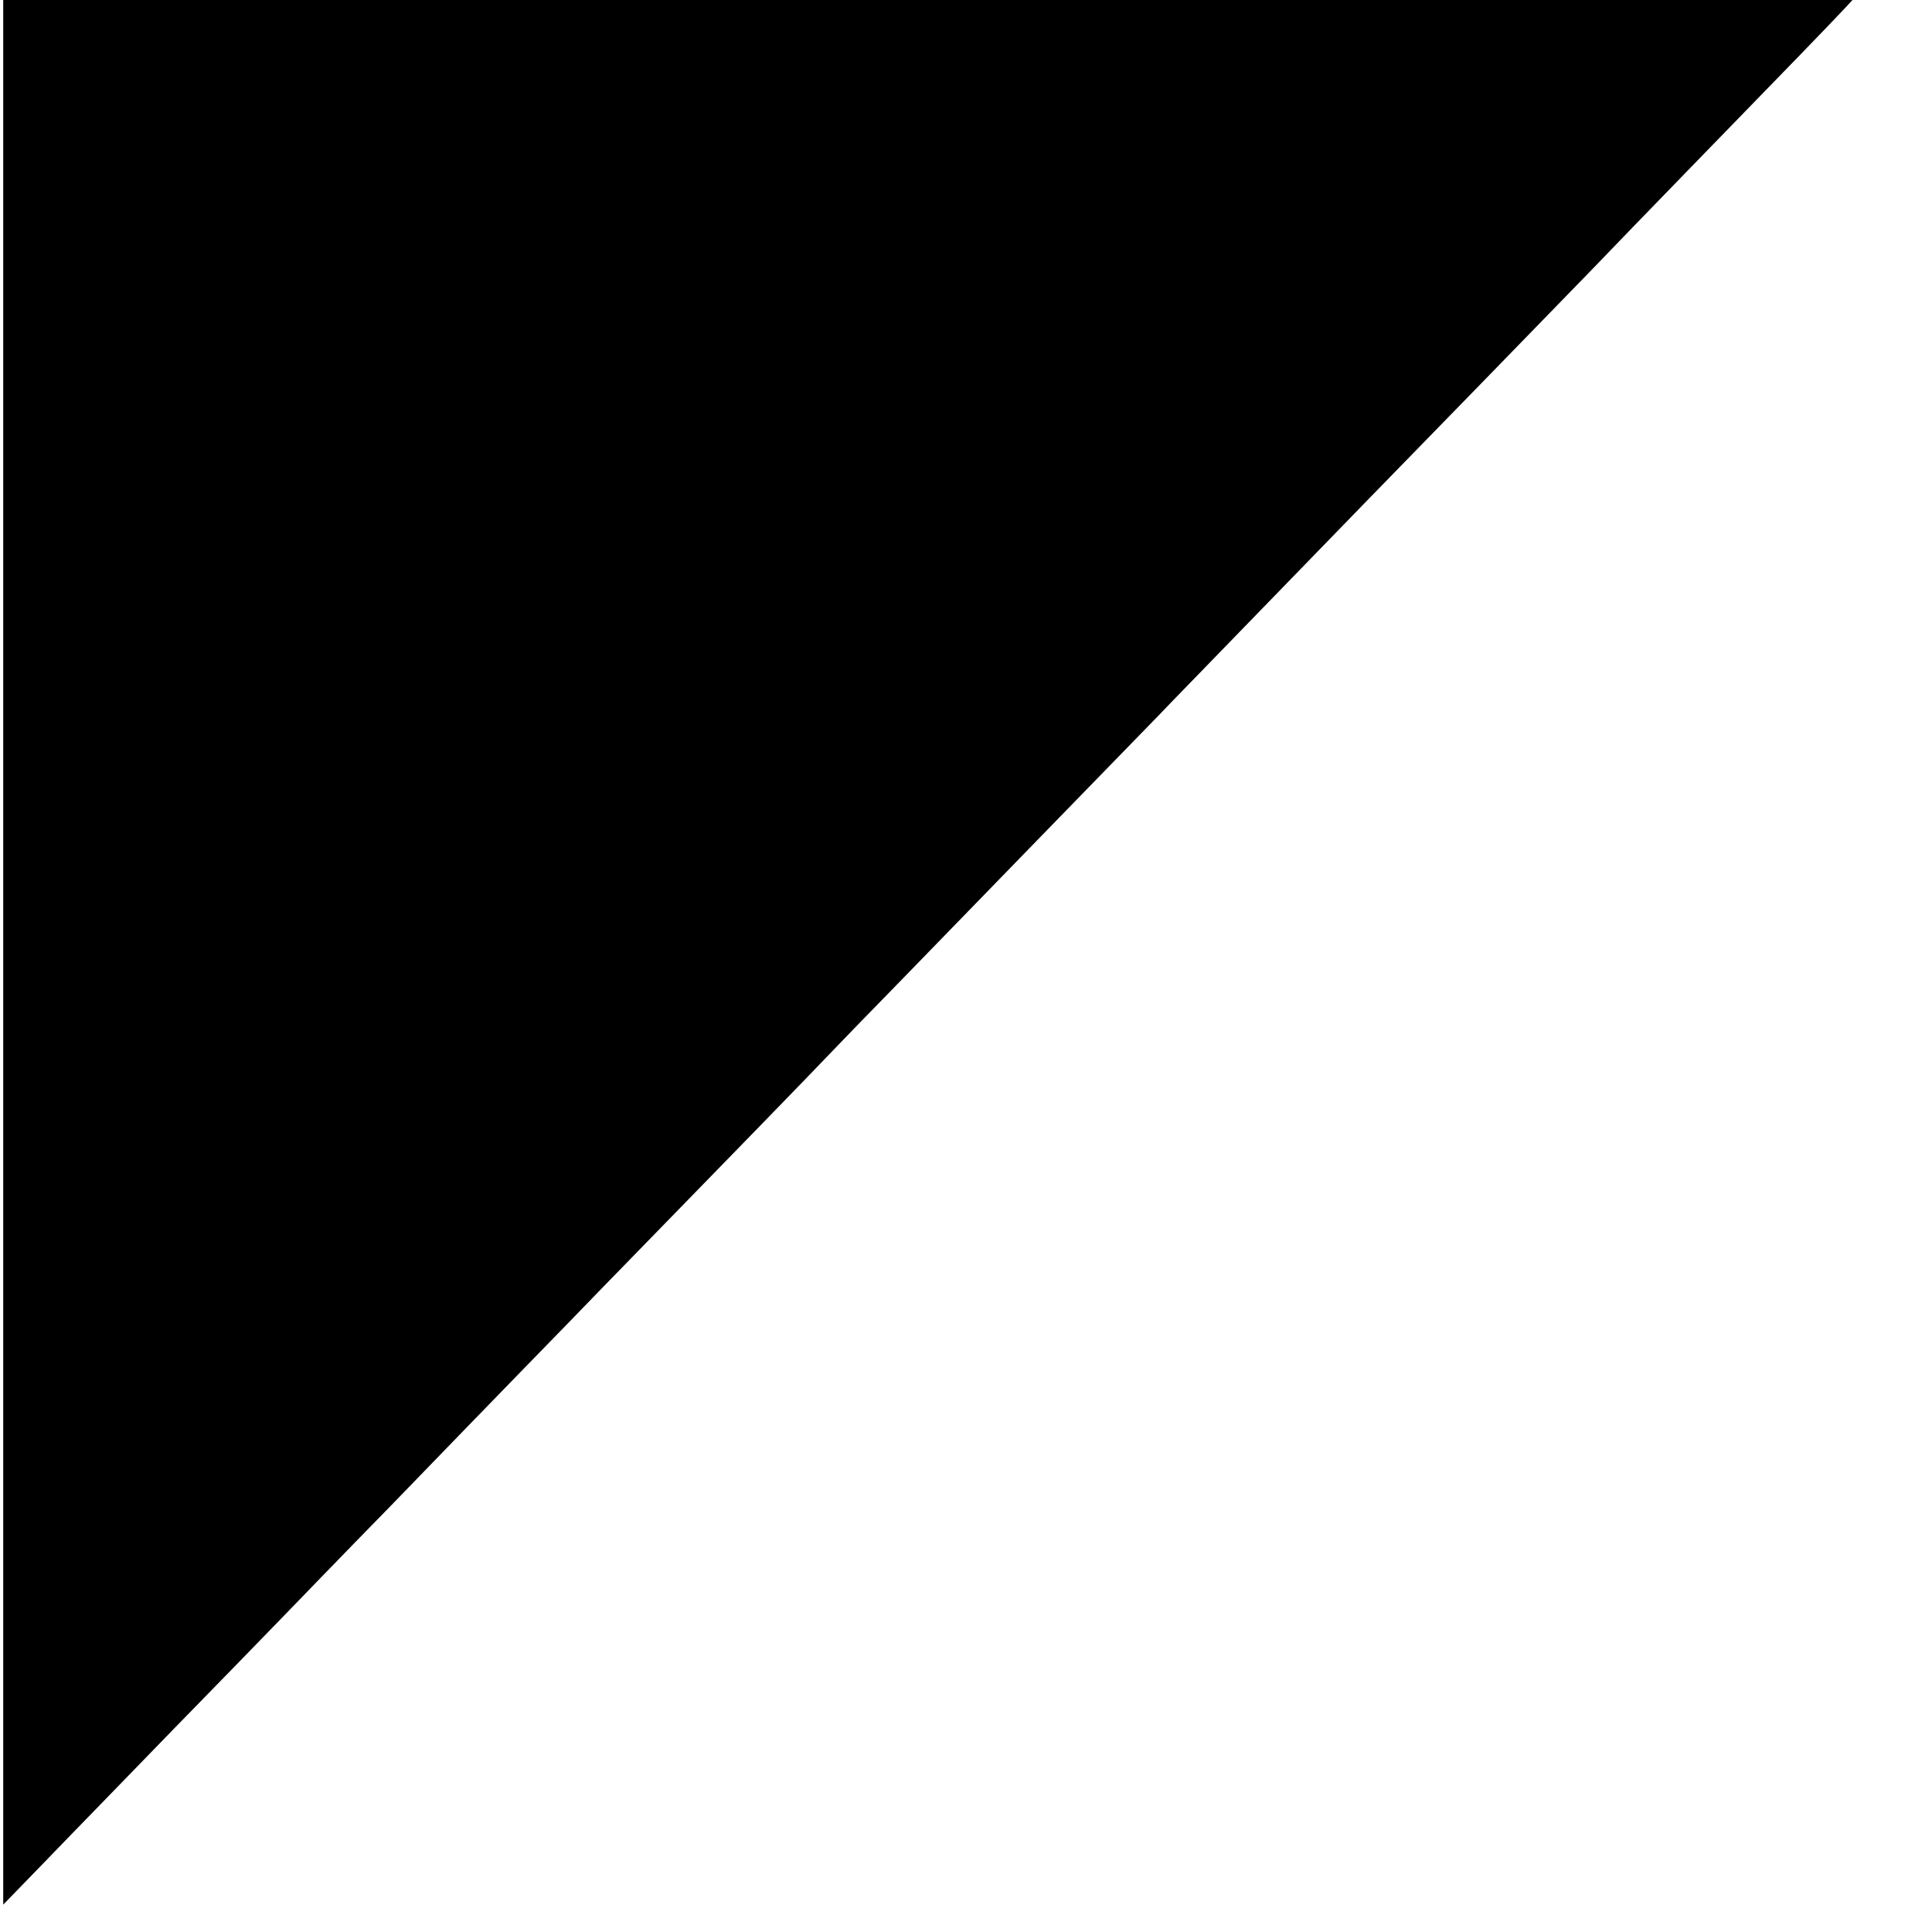
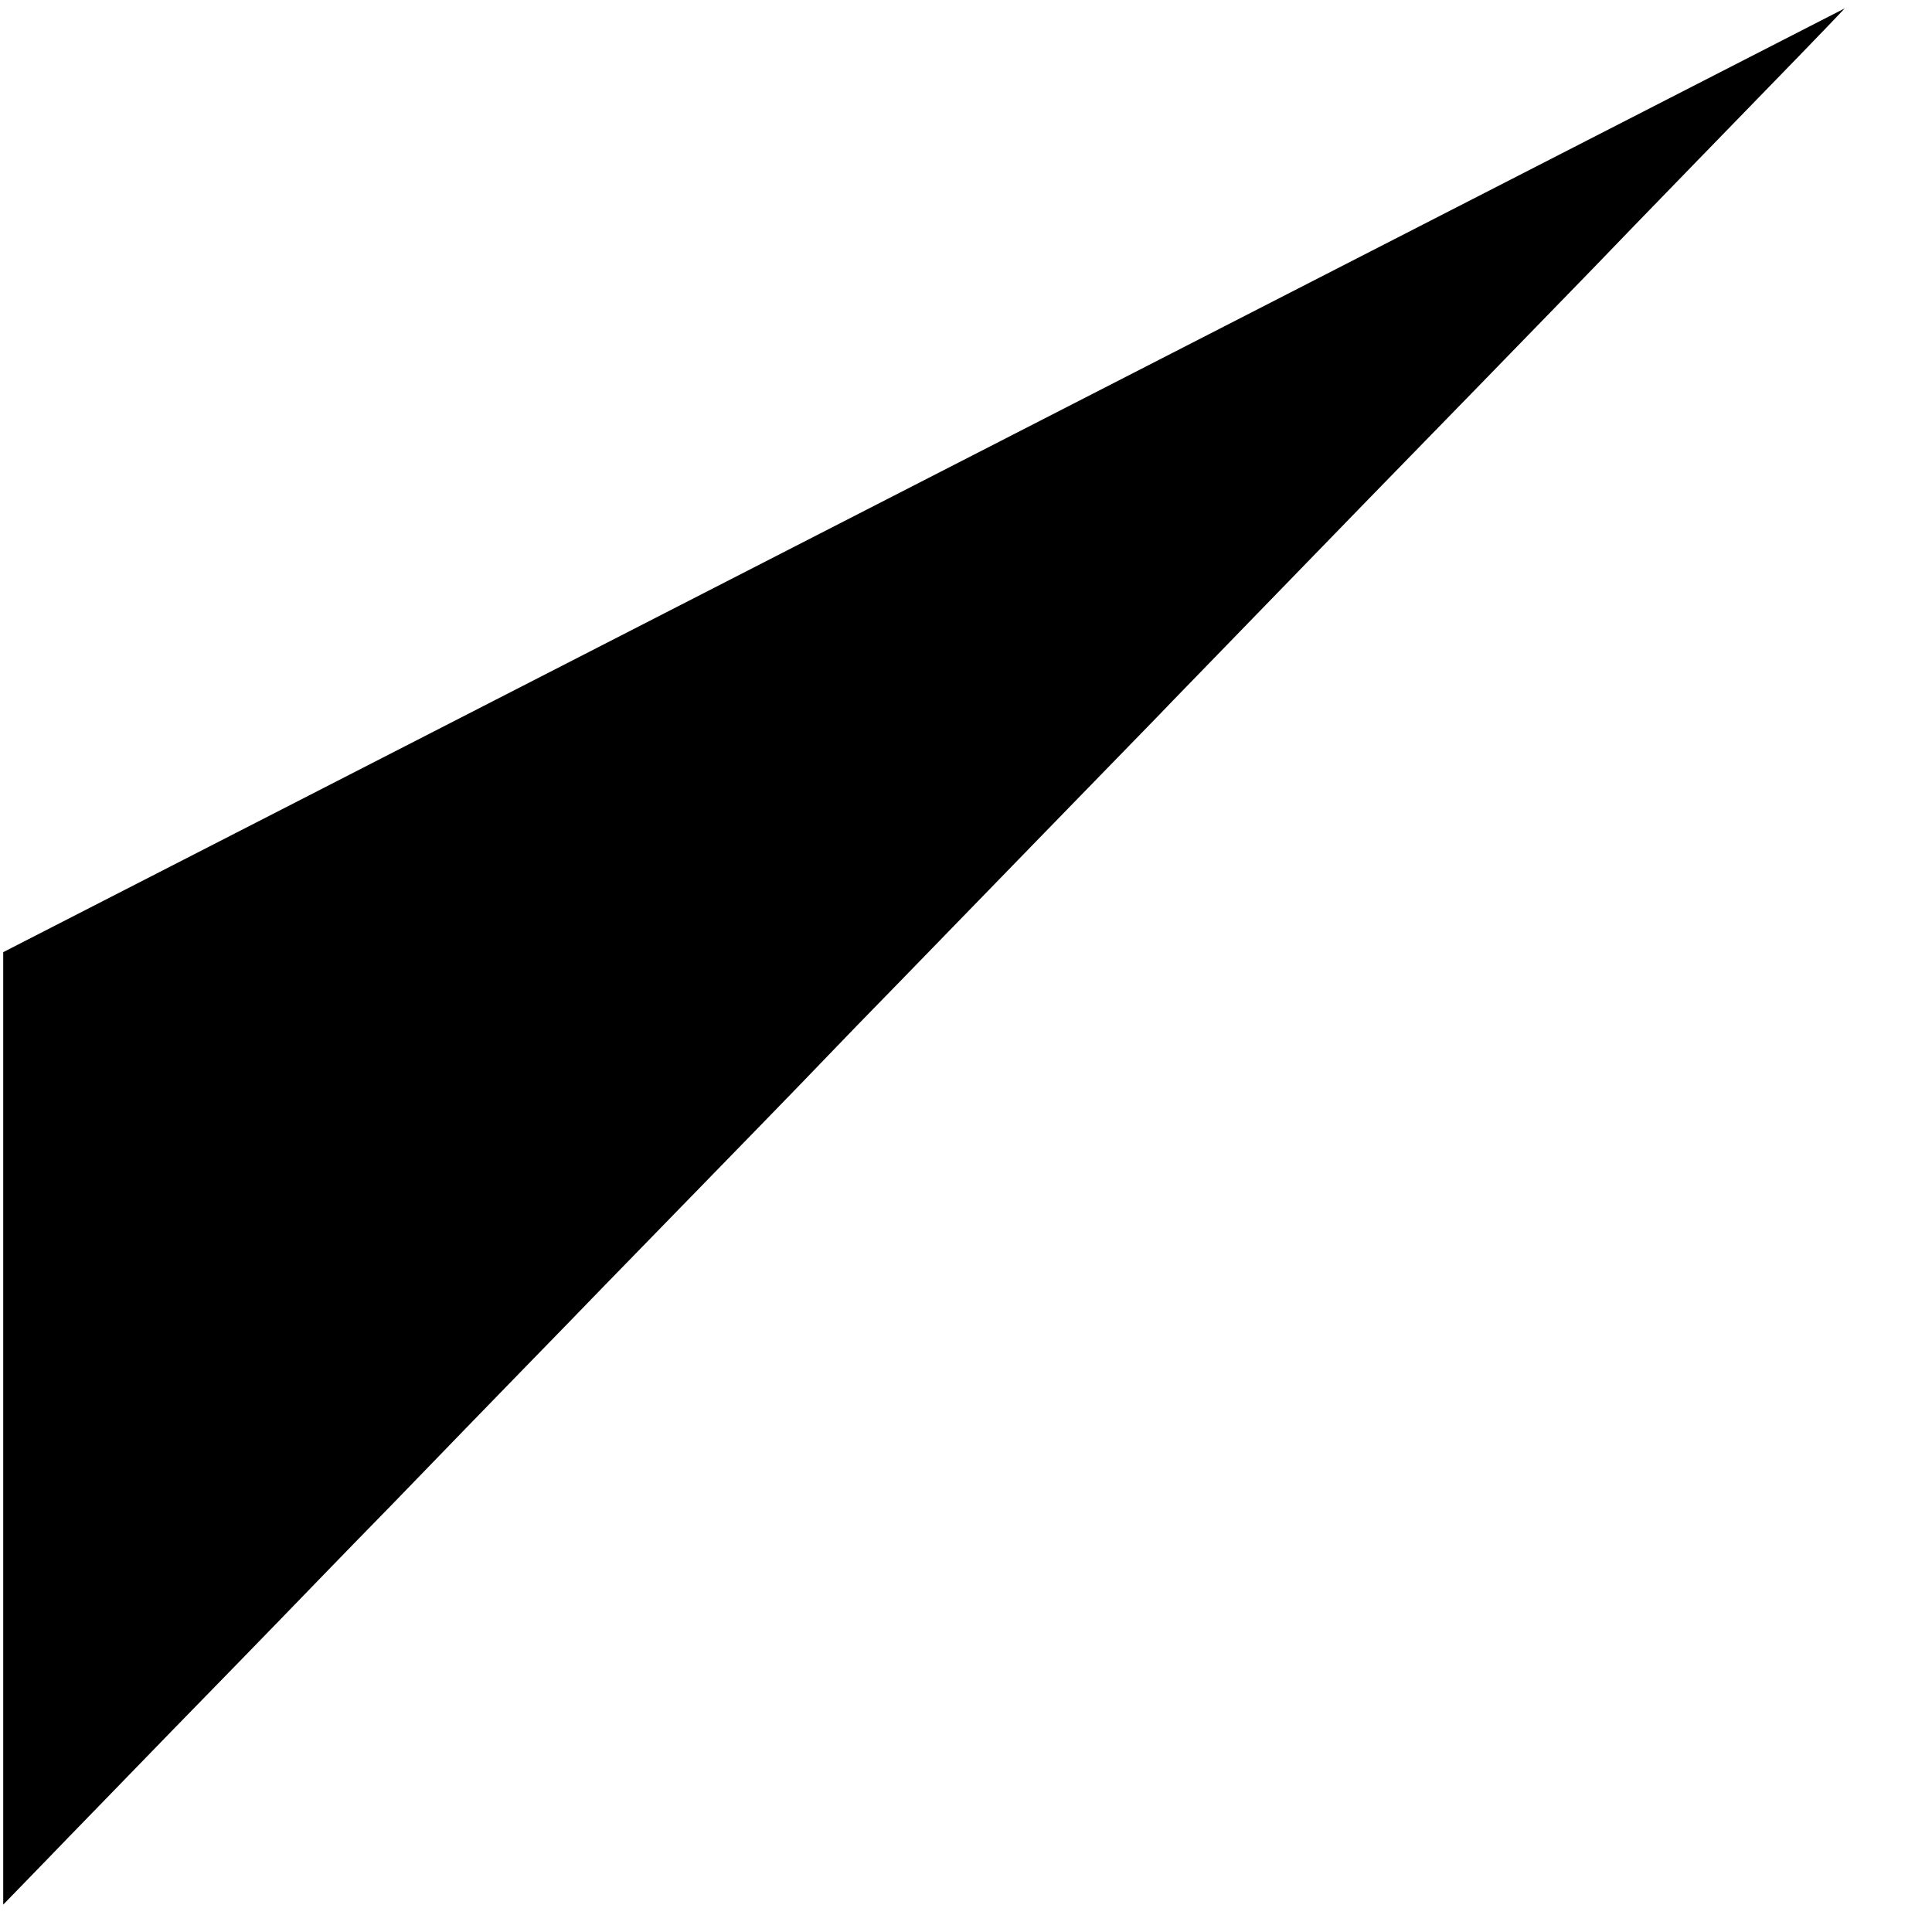
<svg xmlns="http://www.w3.org/2000/svg" version="1.0" width="600pt" height="600pt" viewBox="0 0 600 600" preserveAspectRatio="xMidYMid meet">
  <g transform="translate(0,600) scale(0.1,-0.1)" fill="#000000" stroke="none">
-     <path d="M10 3043 l0 -2958 133 137 c72 75 250 257 393 405 144 147 294 302 334 343 40 41 194 201 344 354 149 154 336 347 416 429 80 82 188 193 240 247 423 434 638 655 695 715 37 39 140 145 229 236 172 177 714 735 806 829 30 32 173 178 316 326 144 148 294 303 334 344 40 41 195 200 344 353 149 153 306 315 350 360 43 45 192 199 331 342 262 269 412 424 454 469 l24 26 -2871 0 -2872 0 0 -2957z" />
+     <path d="M10 3043 l0 -2958 133 137 c72 75 250 257 393 405 144 147 294 302 334 343 40 41 194 201 344 354 149 154 336 347 416 429 80 82 188 193 240 247 423 434 638 655 695 715 37 39 140 145 229 236 172 177 714 735 806 829 30 32 173 178 316 326 144 148 294 303 334 344 40 41 195 200 344 353 149 153 306 315 350 360 43 45 192 199 331 342 262 269 412 424 454 469 z" />
  </g>
</svg>